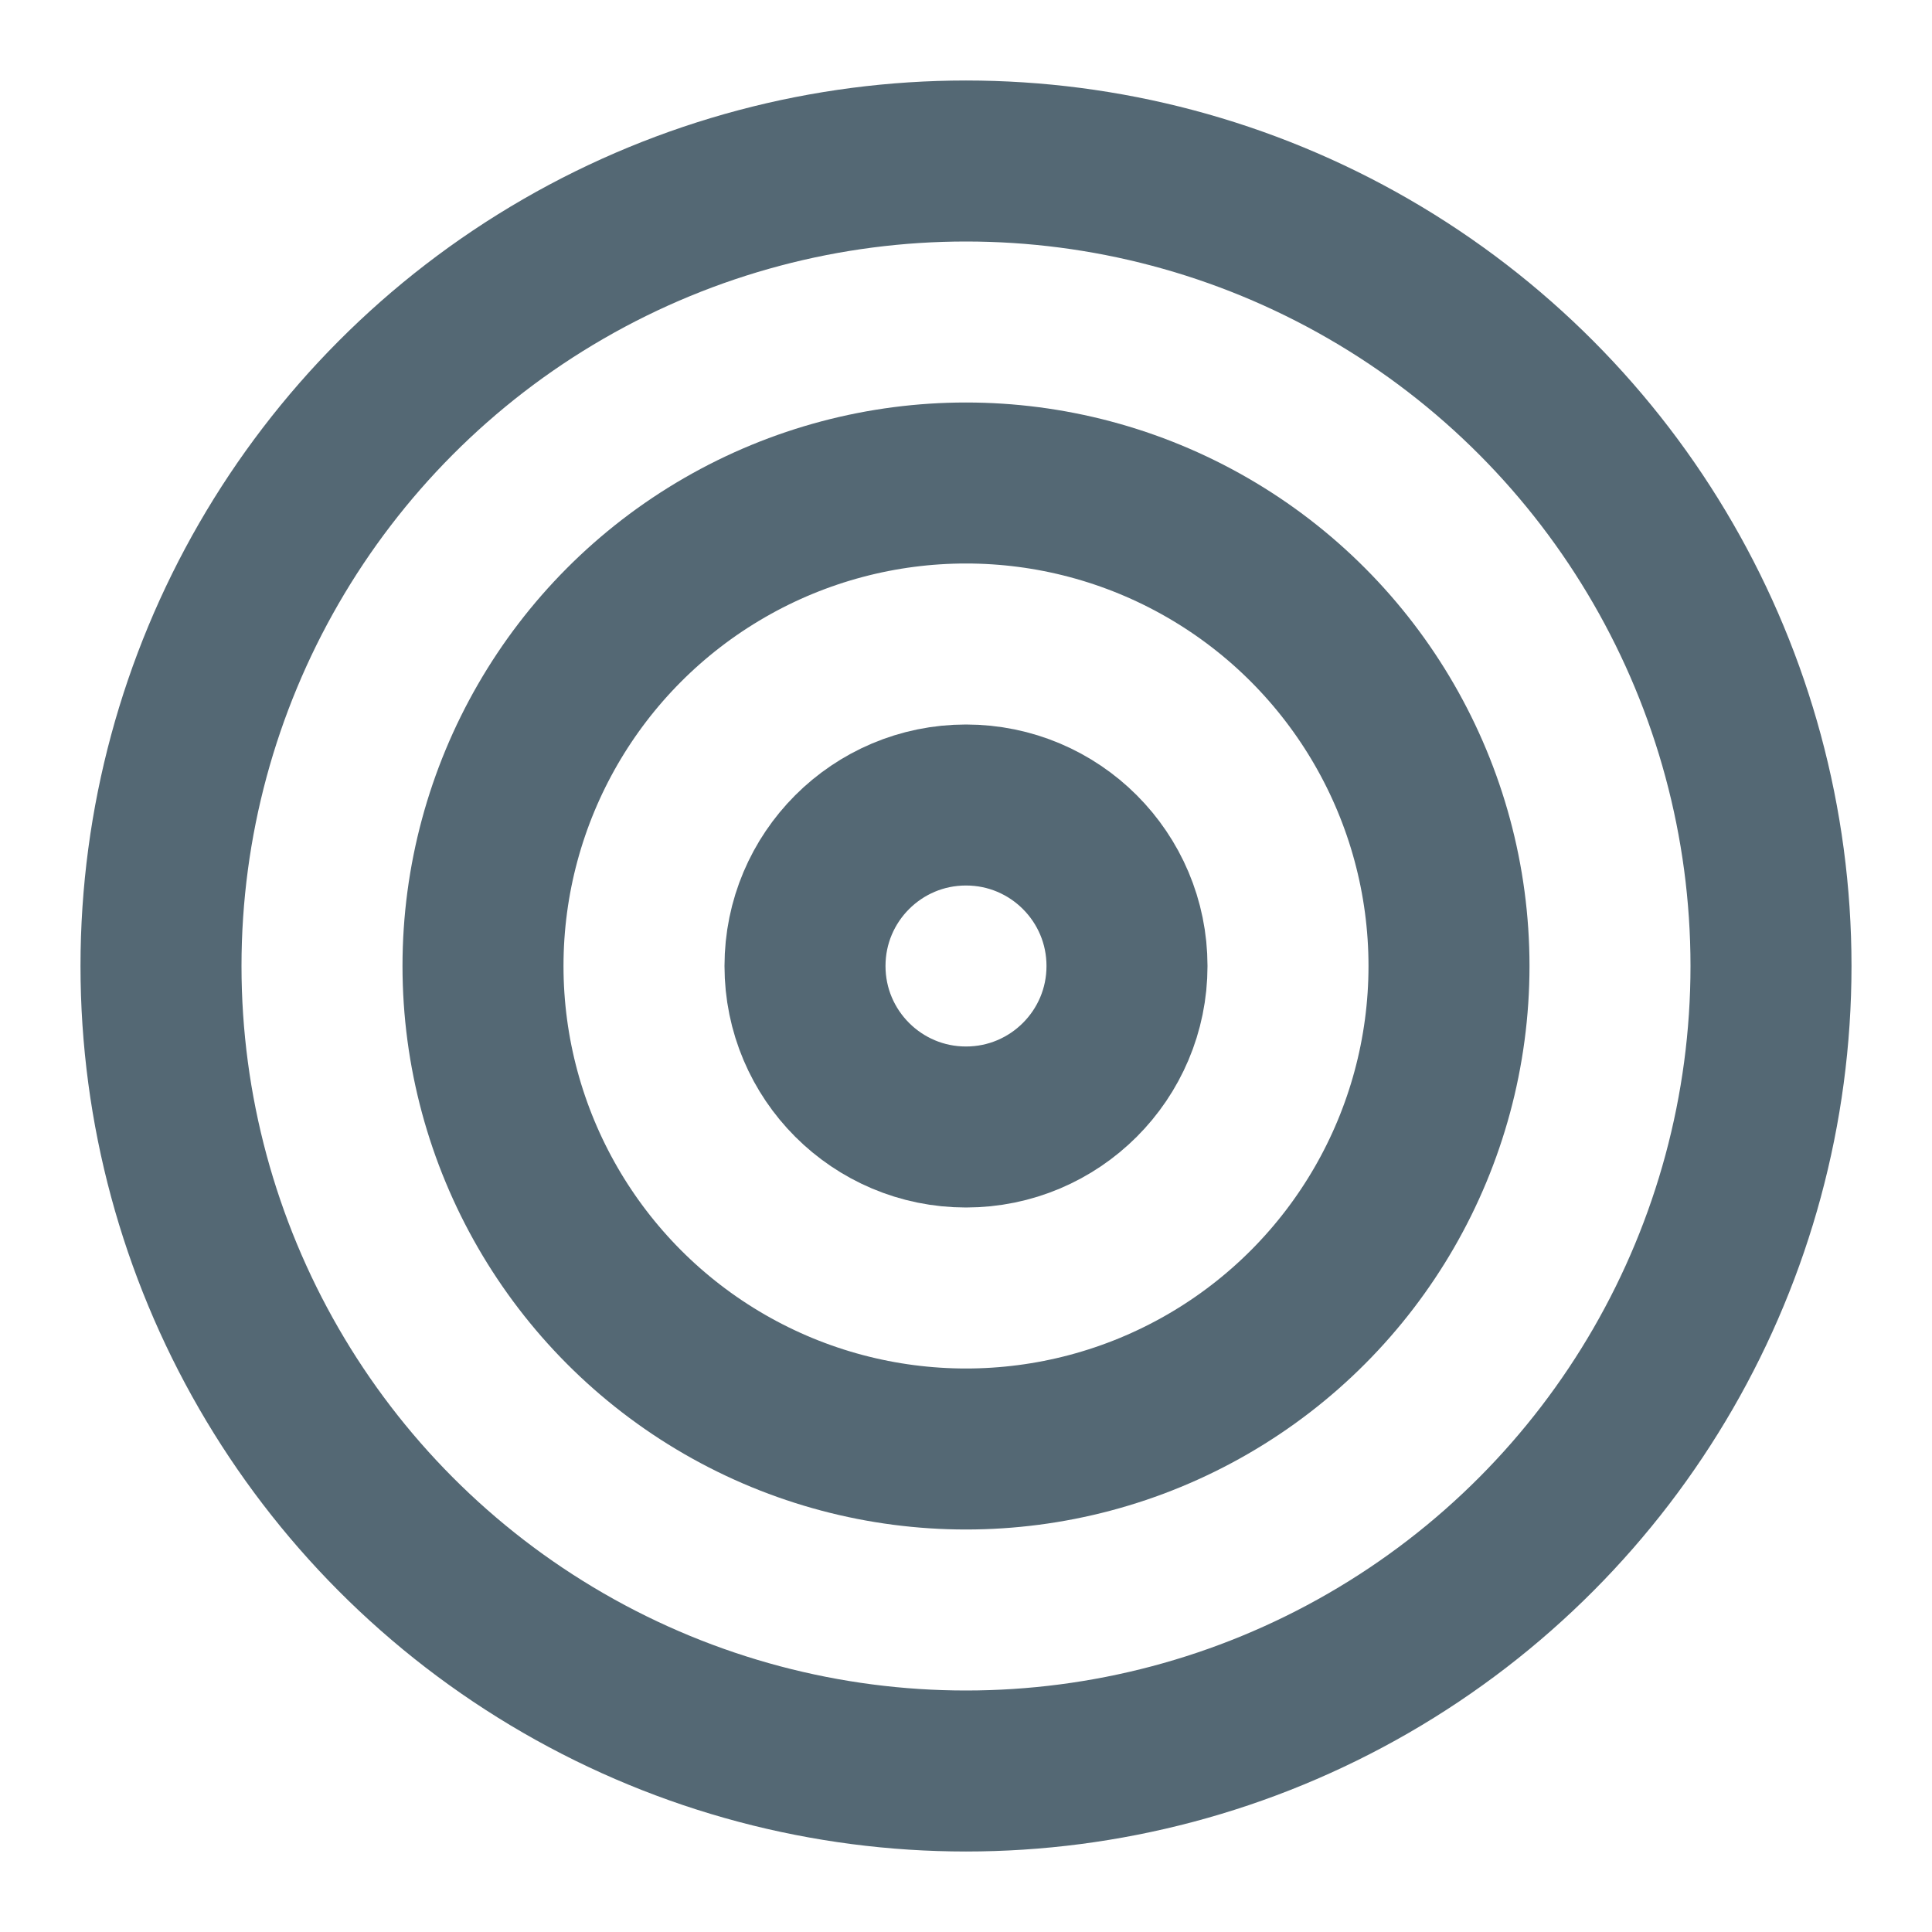
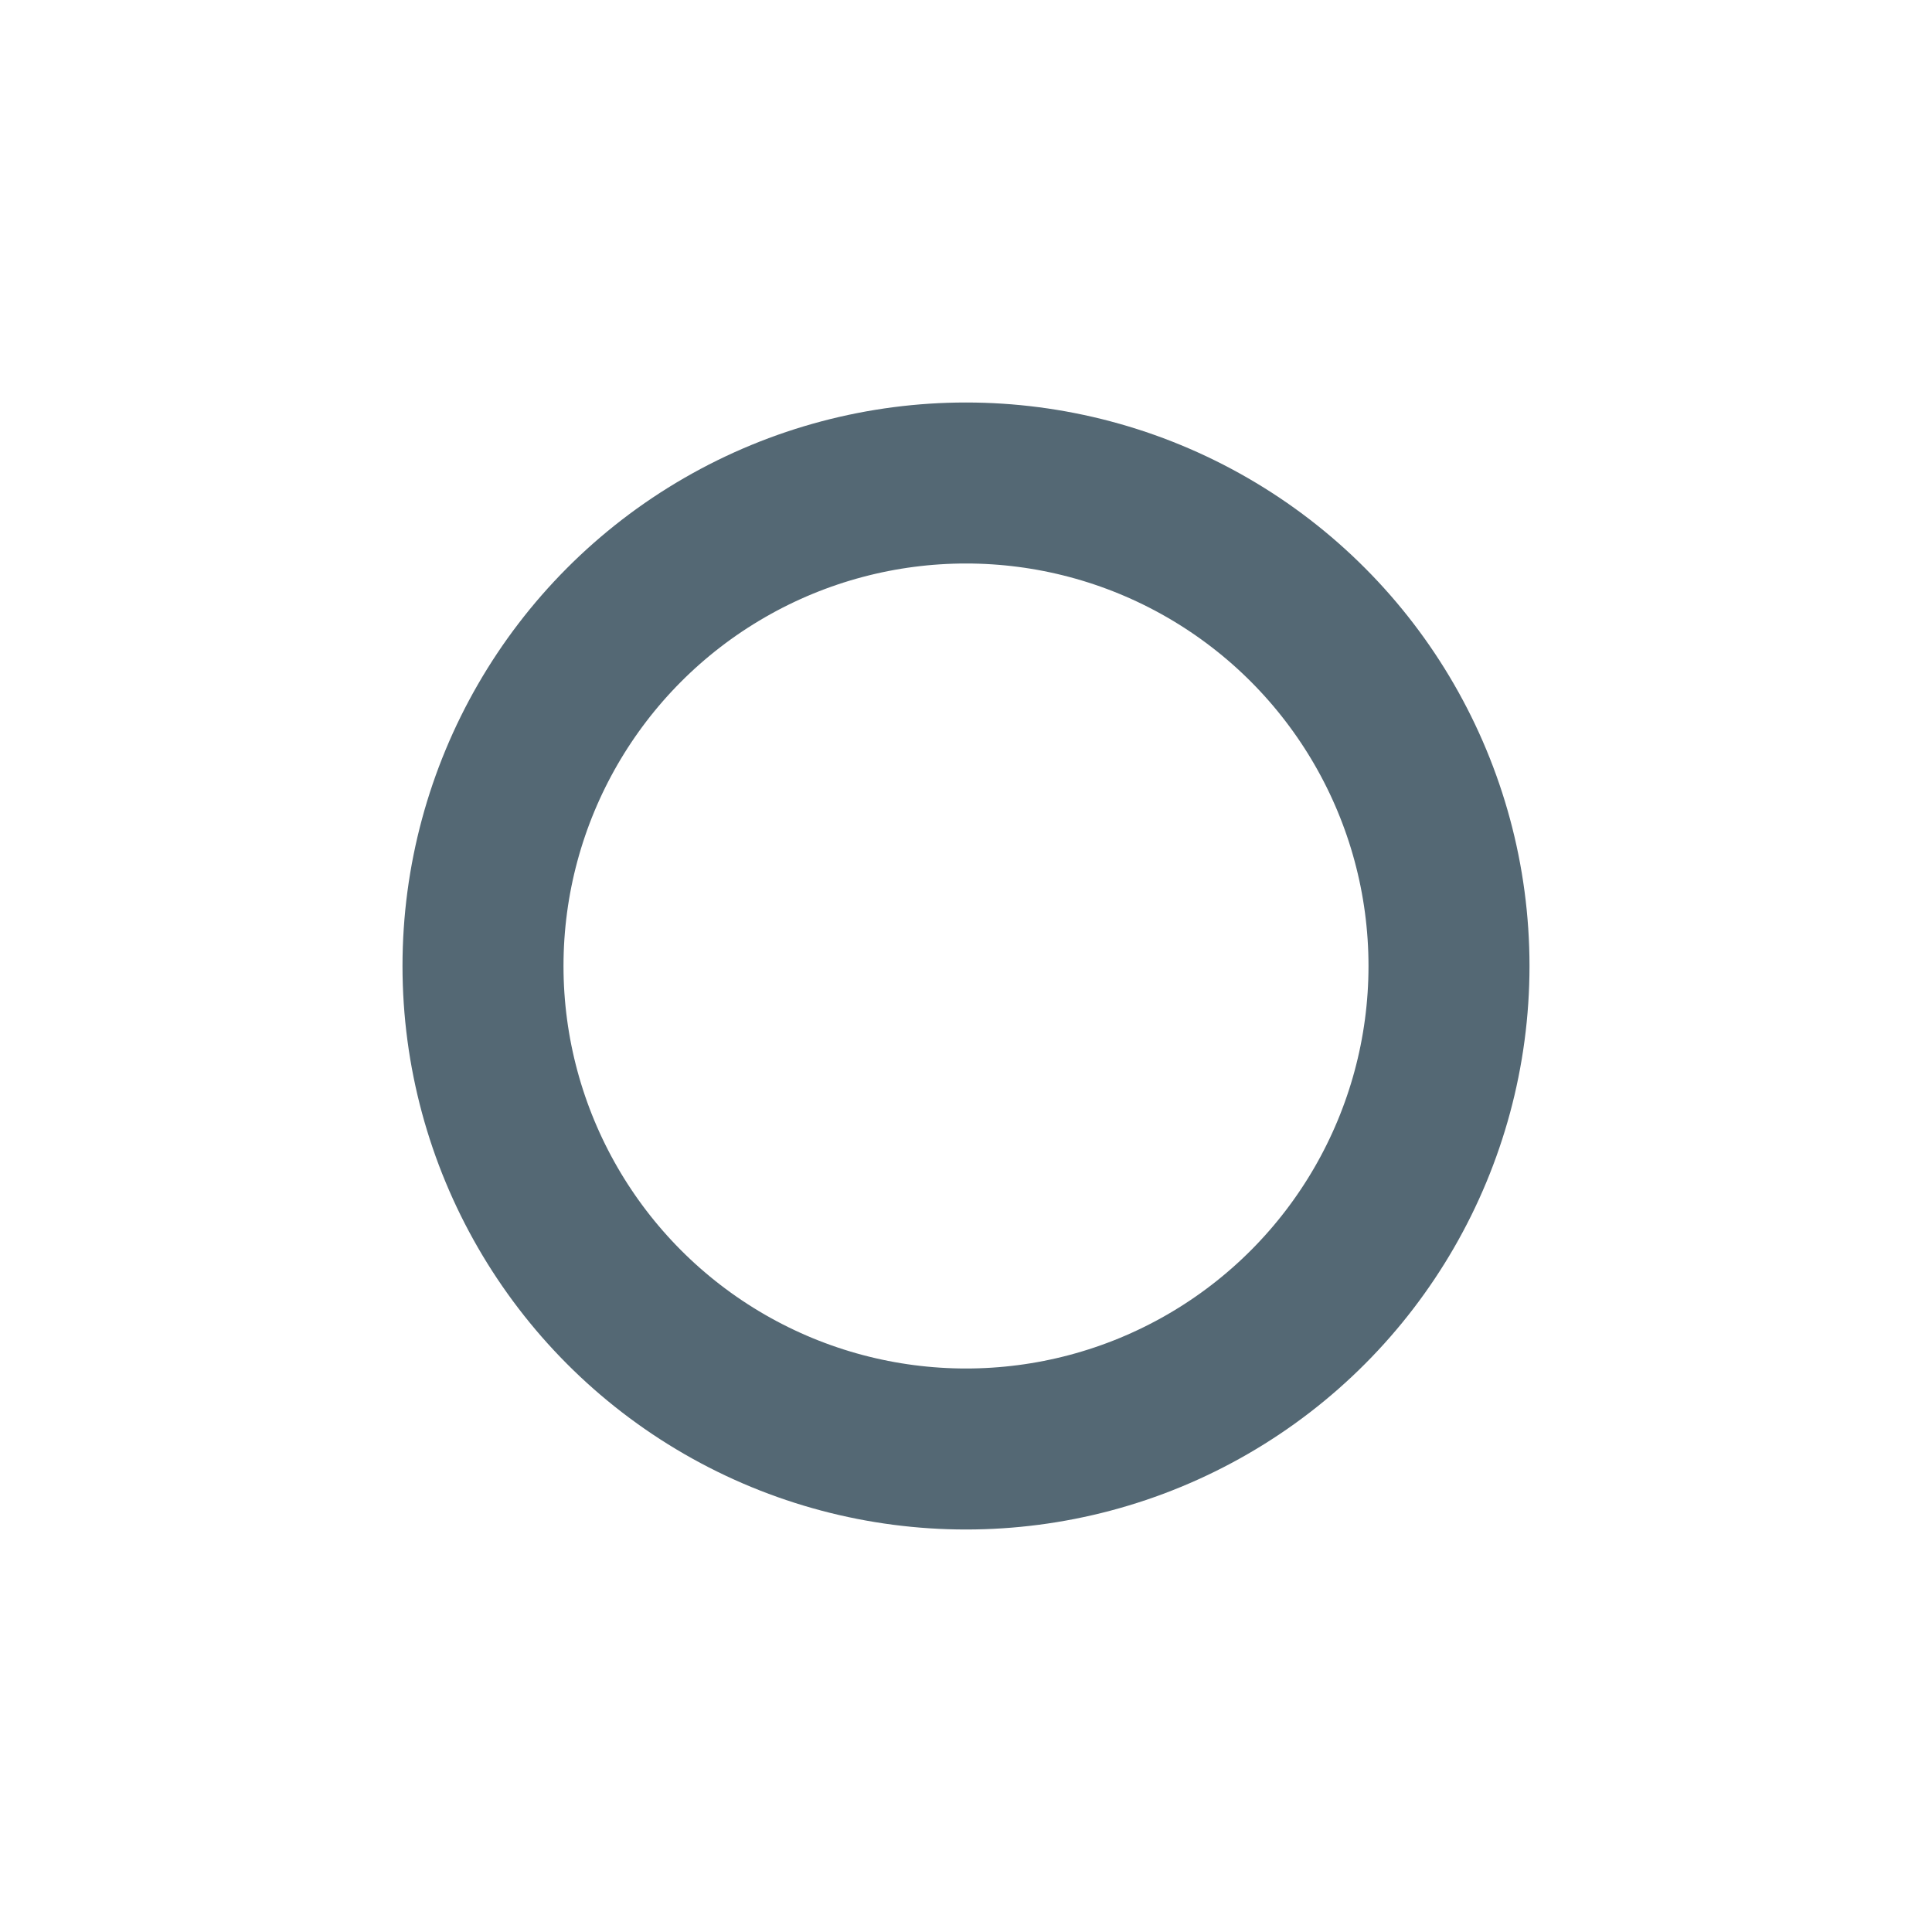
<svg xmlns="http://www.w3.org/2000/svg" width="24" height="24" viewBox="0 0 24 24" fill="none" stroke="currentColor" stroke-width="2" stroke-linecap="round" stroke-linejoin="round" class="lucide lucide-target w-12 h-12 text-[#546874] mb-6">
-   <circle cx="12" cy="12" r="10" stroke="#546874" fill="none" stroke-width="2px" />
  <circle cx="12" cy="12" r="6" stroke="#546874" fill="none" stroke-width="2px" />
-   <circle cx="12" cy="12" r="2" stroke="#546874" fill="none" stroke-width="2px" />
</svg>